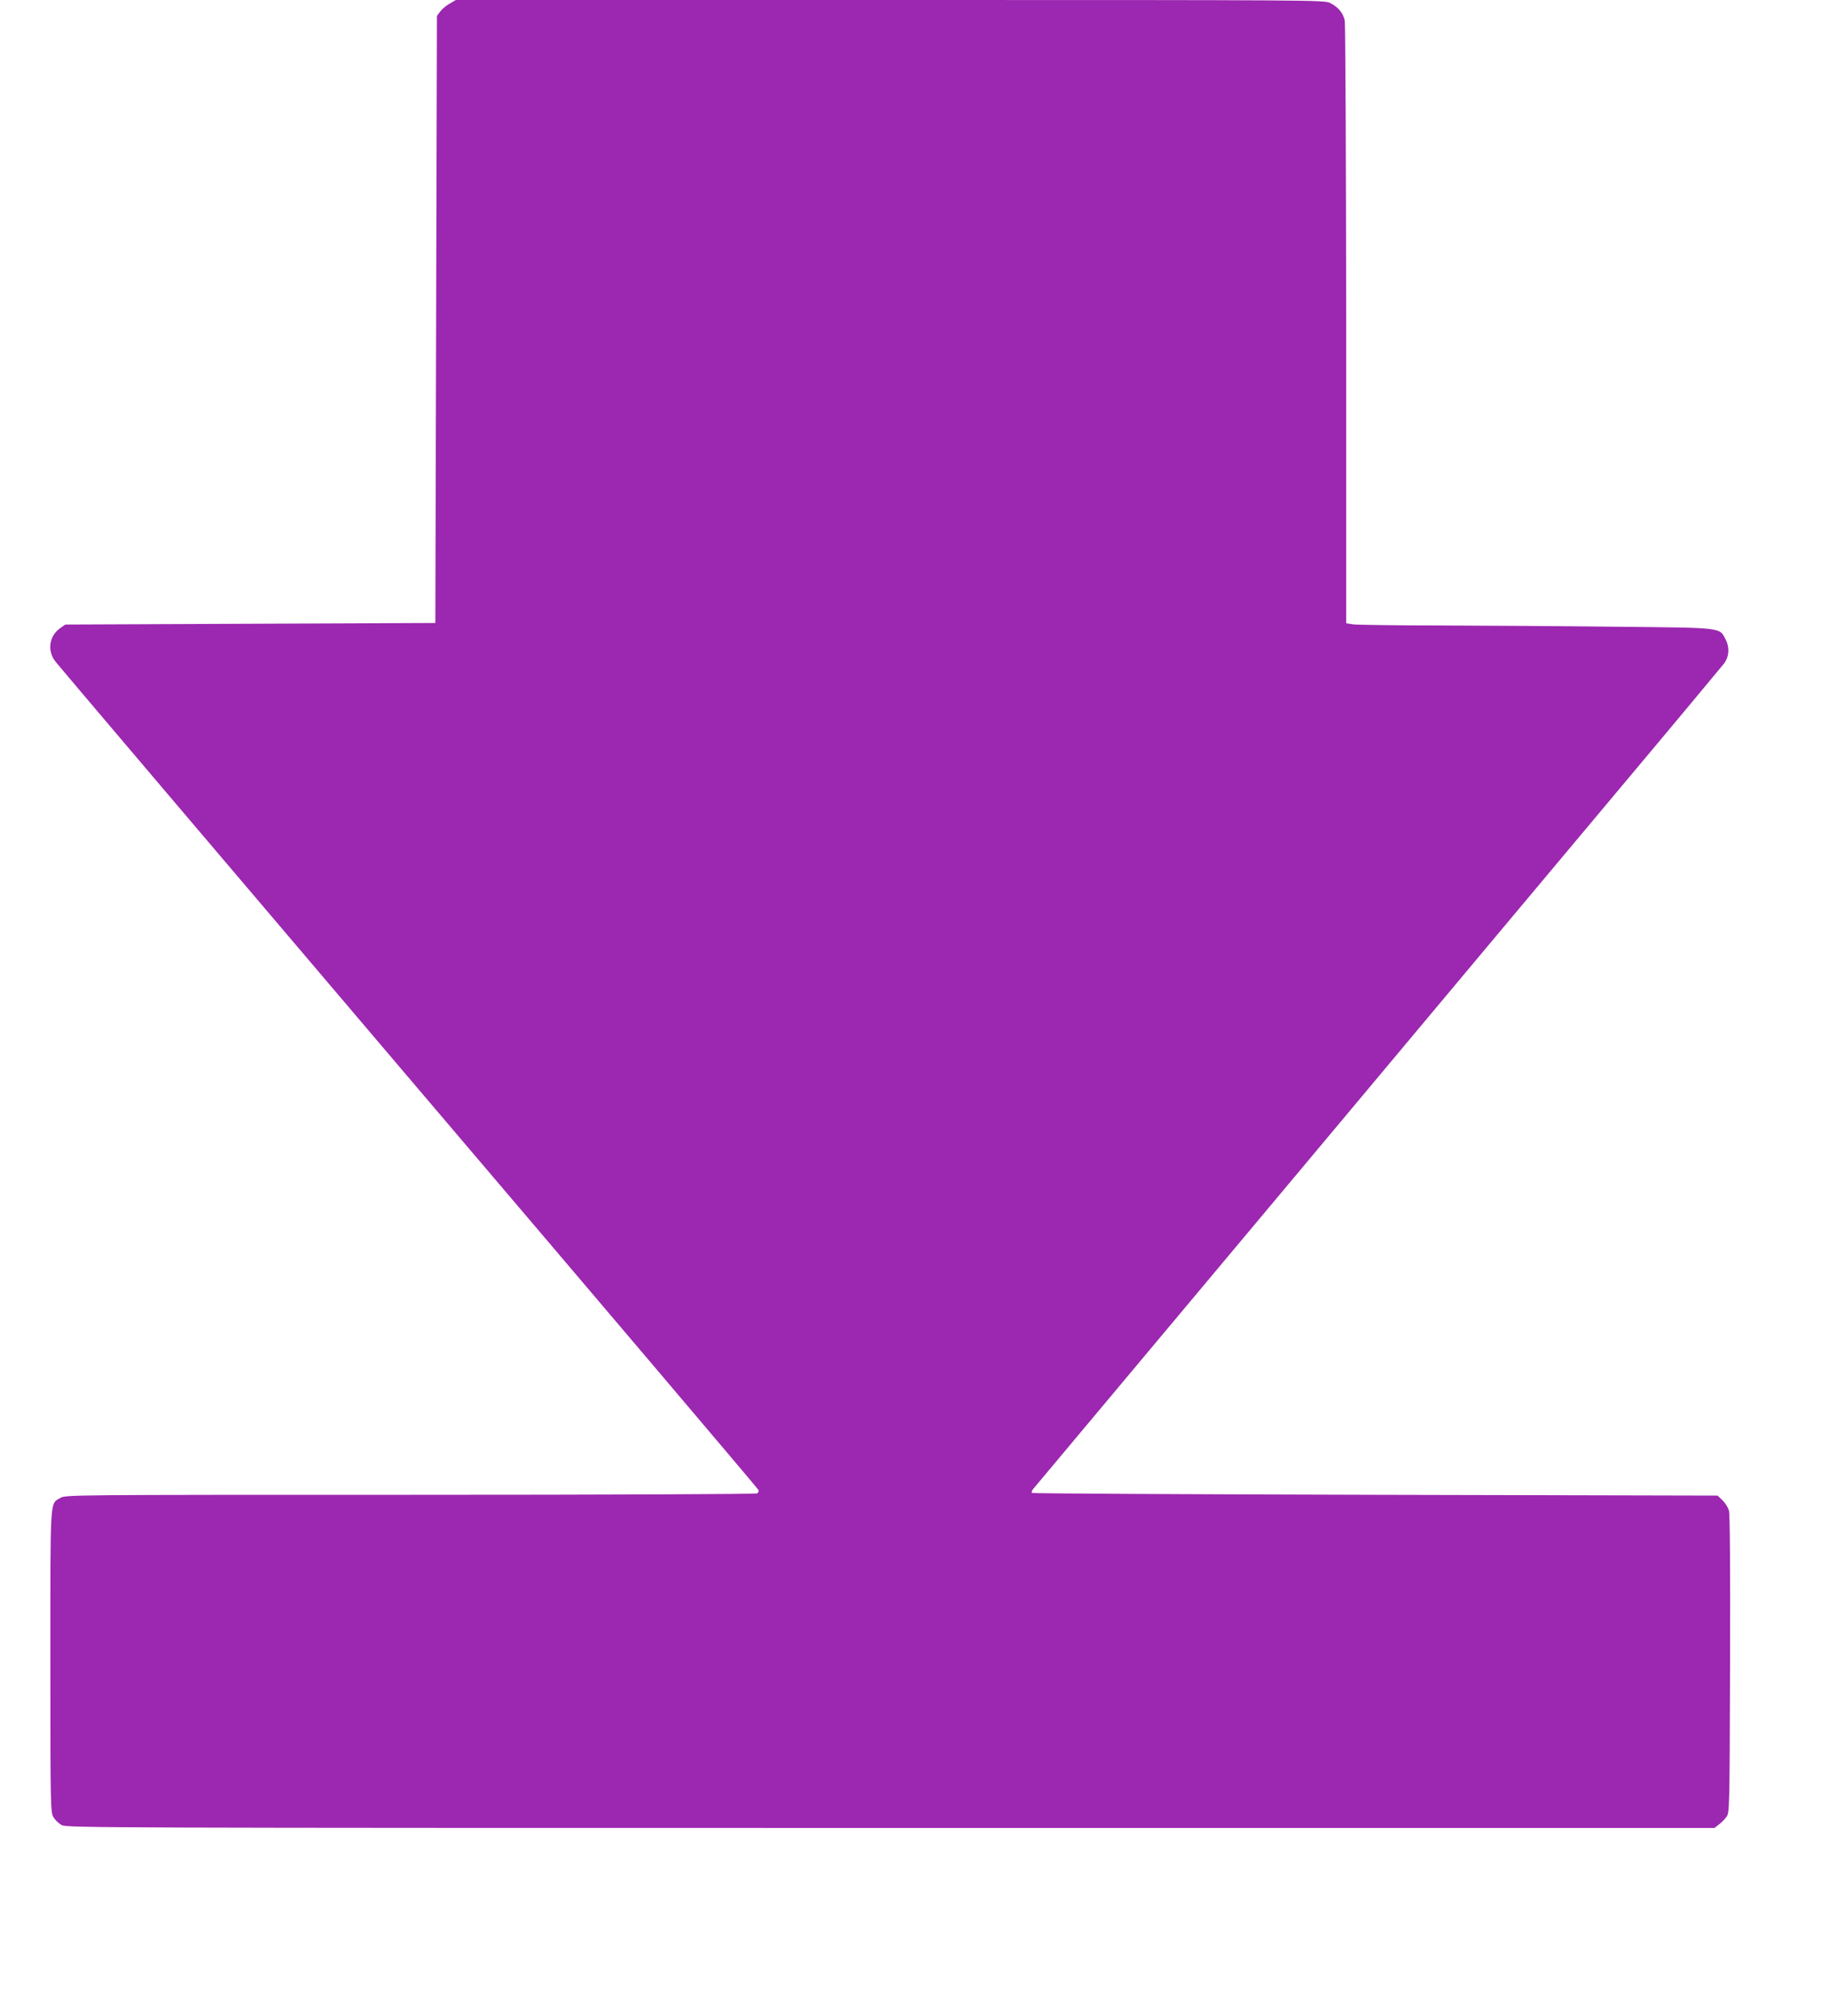
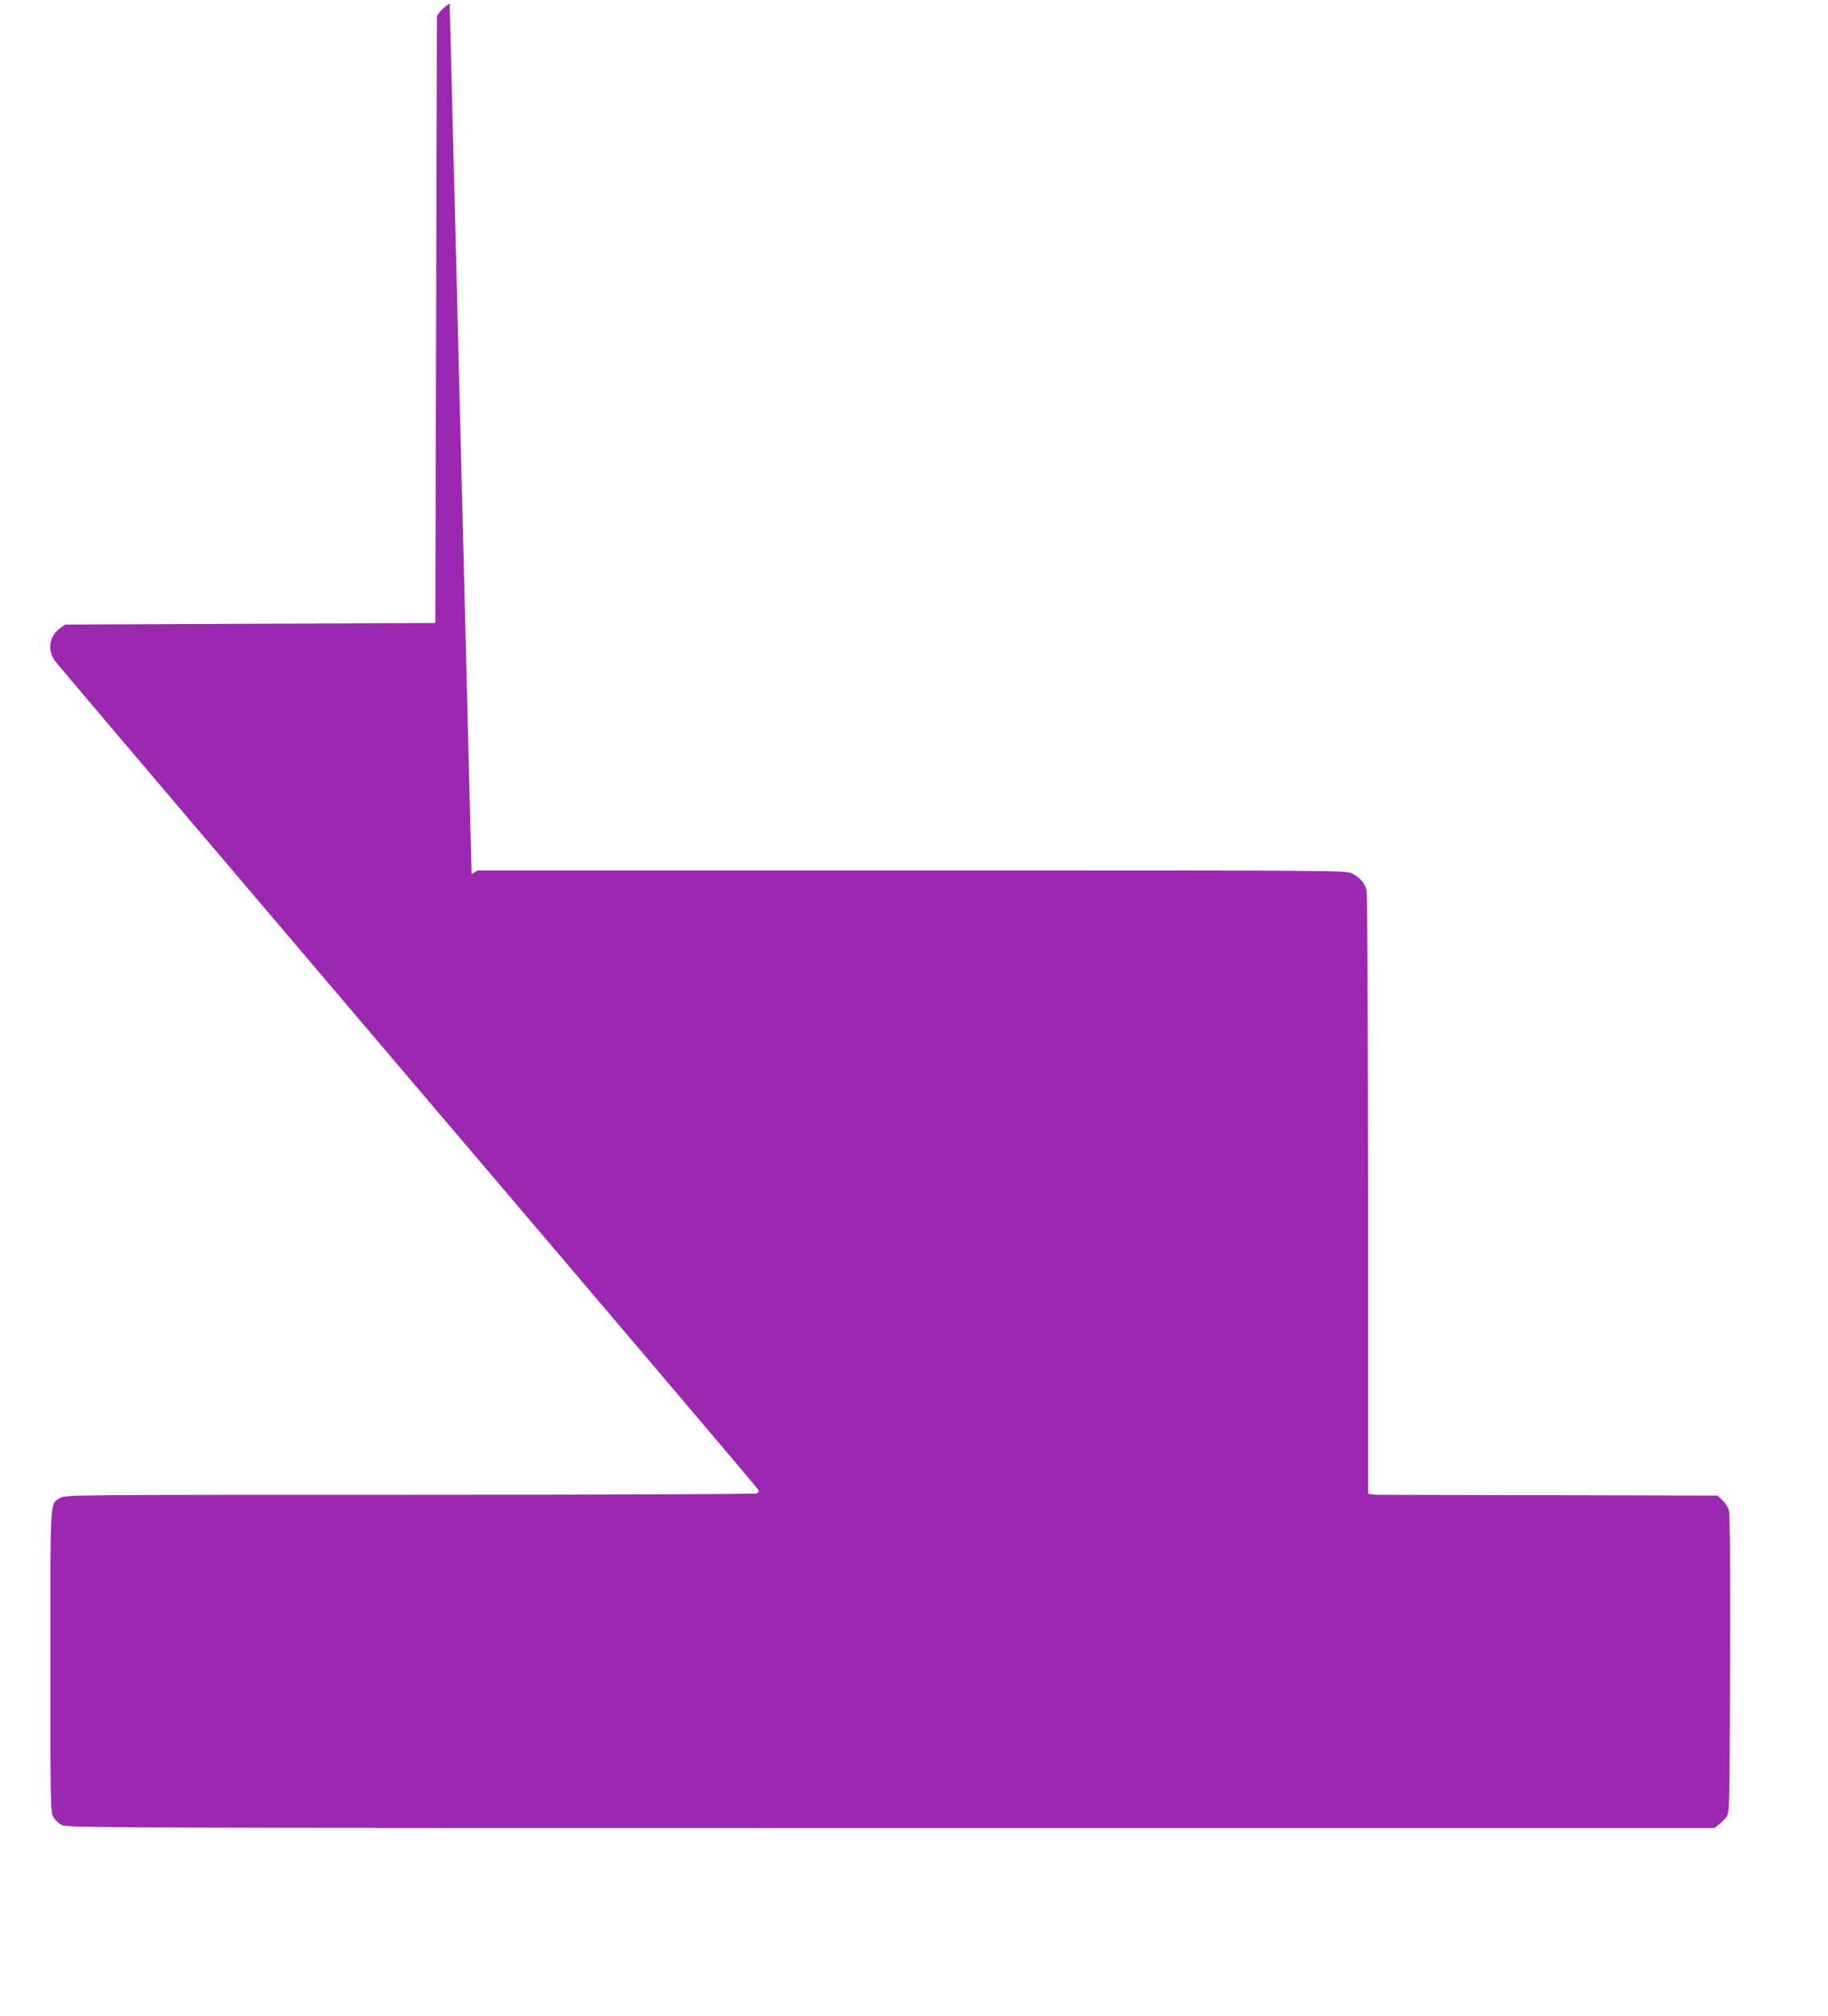
<svg xmlns="http://www.w3.org/2000/svg" version="1.0" width="1161pt" height="1280pt" viewBox="0 0 1161 1280" preserveAspectRatio="xMidYMid meet">
  <g transform="translate(0,1280) scale(0.1,-0.1)" fill="#9c27b0" stroke="none">
-     <path d="M2856 12777 c-22 -12 -49 -35 -60 -50 l-21 -28 -5 -1927 -5 -1927 -1175 -5 -1175 -5 -33 -23 c-69 -49 -83 -140 -33 -208 15 -21 1026 -1211 2245 -2644 1220 -1433 2220 -2611 2223 -2619 3 -7 0 -17 -8 -22 -8 -5 -954 -9 -2204 -9 -2154 0 -2191 0 -2222 -20 -67 -40 -63 21 -63 -1037 0 -933 1 -959 20 -990 10 -18 34 -40 52 -50 32 -17 247 -18 5265 -18 l5232 0 27 21 c15 11 37 33 48 48 21 27 21 36 24 969 2 623 -1 954 -7 977 -6 20 -24 49 -41 65 l-31 30 -2174 5 c-1195 3 -2177 8 -2181 12 -4 5 0 16 8 25 8 10 703 839 1544 1843 840 1004 1820 2173 2176 2598 357 425 657 786 669 801 31 43 35 100 10 149 -41 80 -11 76 -686 83 -330 4 -832 7 -1116 8 -284 0 -537 4 -563 7 l-46 7 0 1891 c-1 1040 -5 1910 -9 1934 -10 49 -40 86 -93 113 -36 19 -104 19 -2795 19 l-2758 0 -39 -23z" />
+     <path d="M2856 12777 c-22 -12 -49 -35 -60 -50 l-21 -28 -5 -1927 -5 -1927 -1175 -5 -1175 -5 -33 -23 c-69 -49 -83 -140 -33 -208 15 -21 1026 -1211 2245 -2644 1220 -1433 2220 -2611 2223 -2619 3 -7 0 -17 -8 -22 -8 -5 -954 -9 -2204 -9 -2154 0 -2191 0 -2222 -20 -67 -40 -63 21 -63 -1037 0 -933 1 -959 20 -990 10 -18 34 -40 52 -50 32 -17 247 -18 5265 -18 l5232 0 27 21 c15 11 37 33 48 48 21 27 21 36 24 969 2 623 -1 954 -7 977 -6 20 -24 49 -41 65 l-31 30 -2174 5 l-46 7 0 1891 c-1 1040 -5 1910 -9 1934 -10 49 -40 86 -93 113 -36 19 -104 19 -2795 19 l-2758 0 -39 -23z" />
  </g>
</svg>